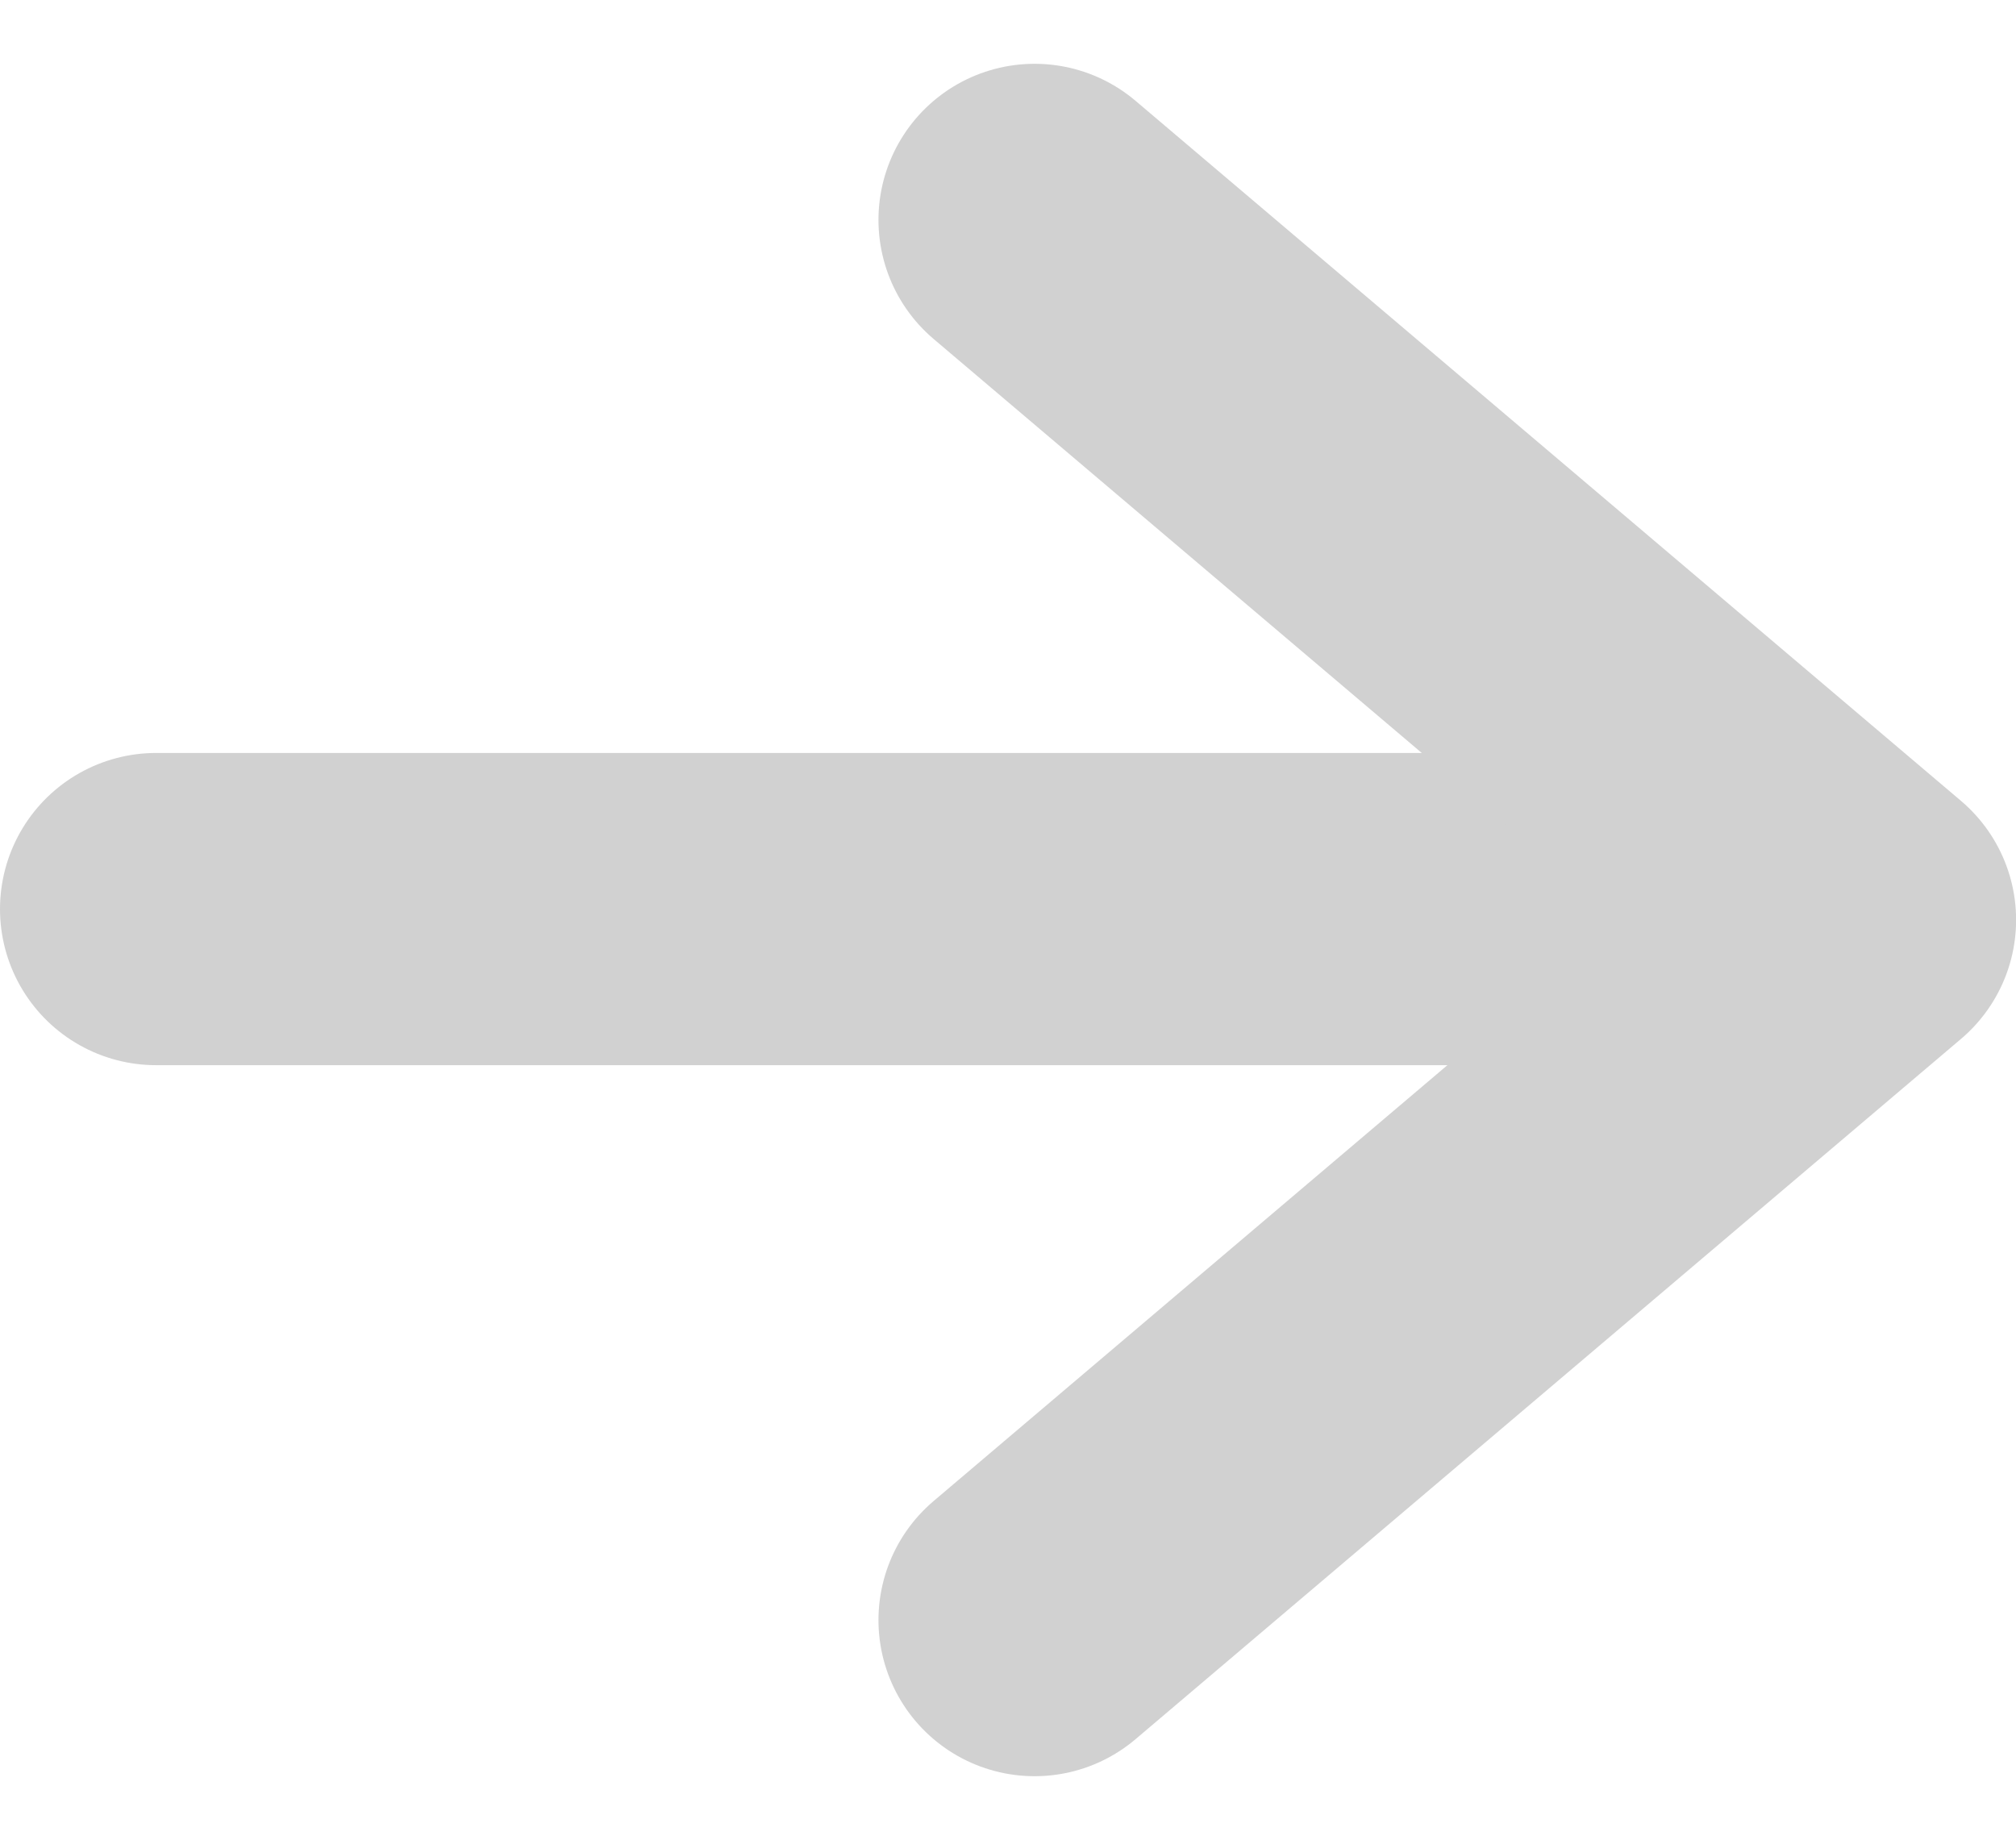
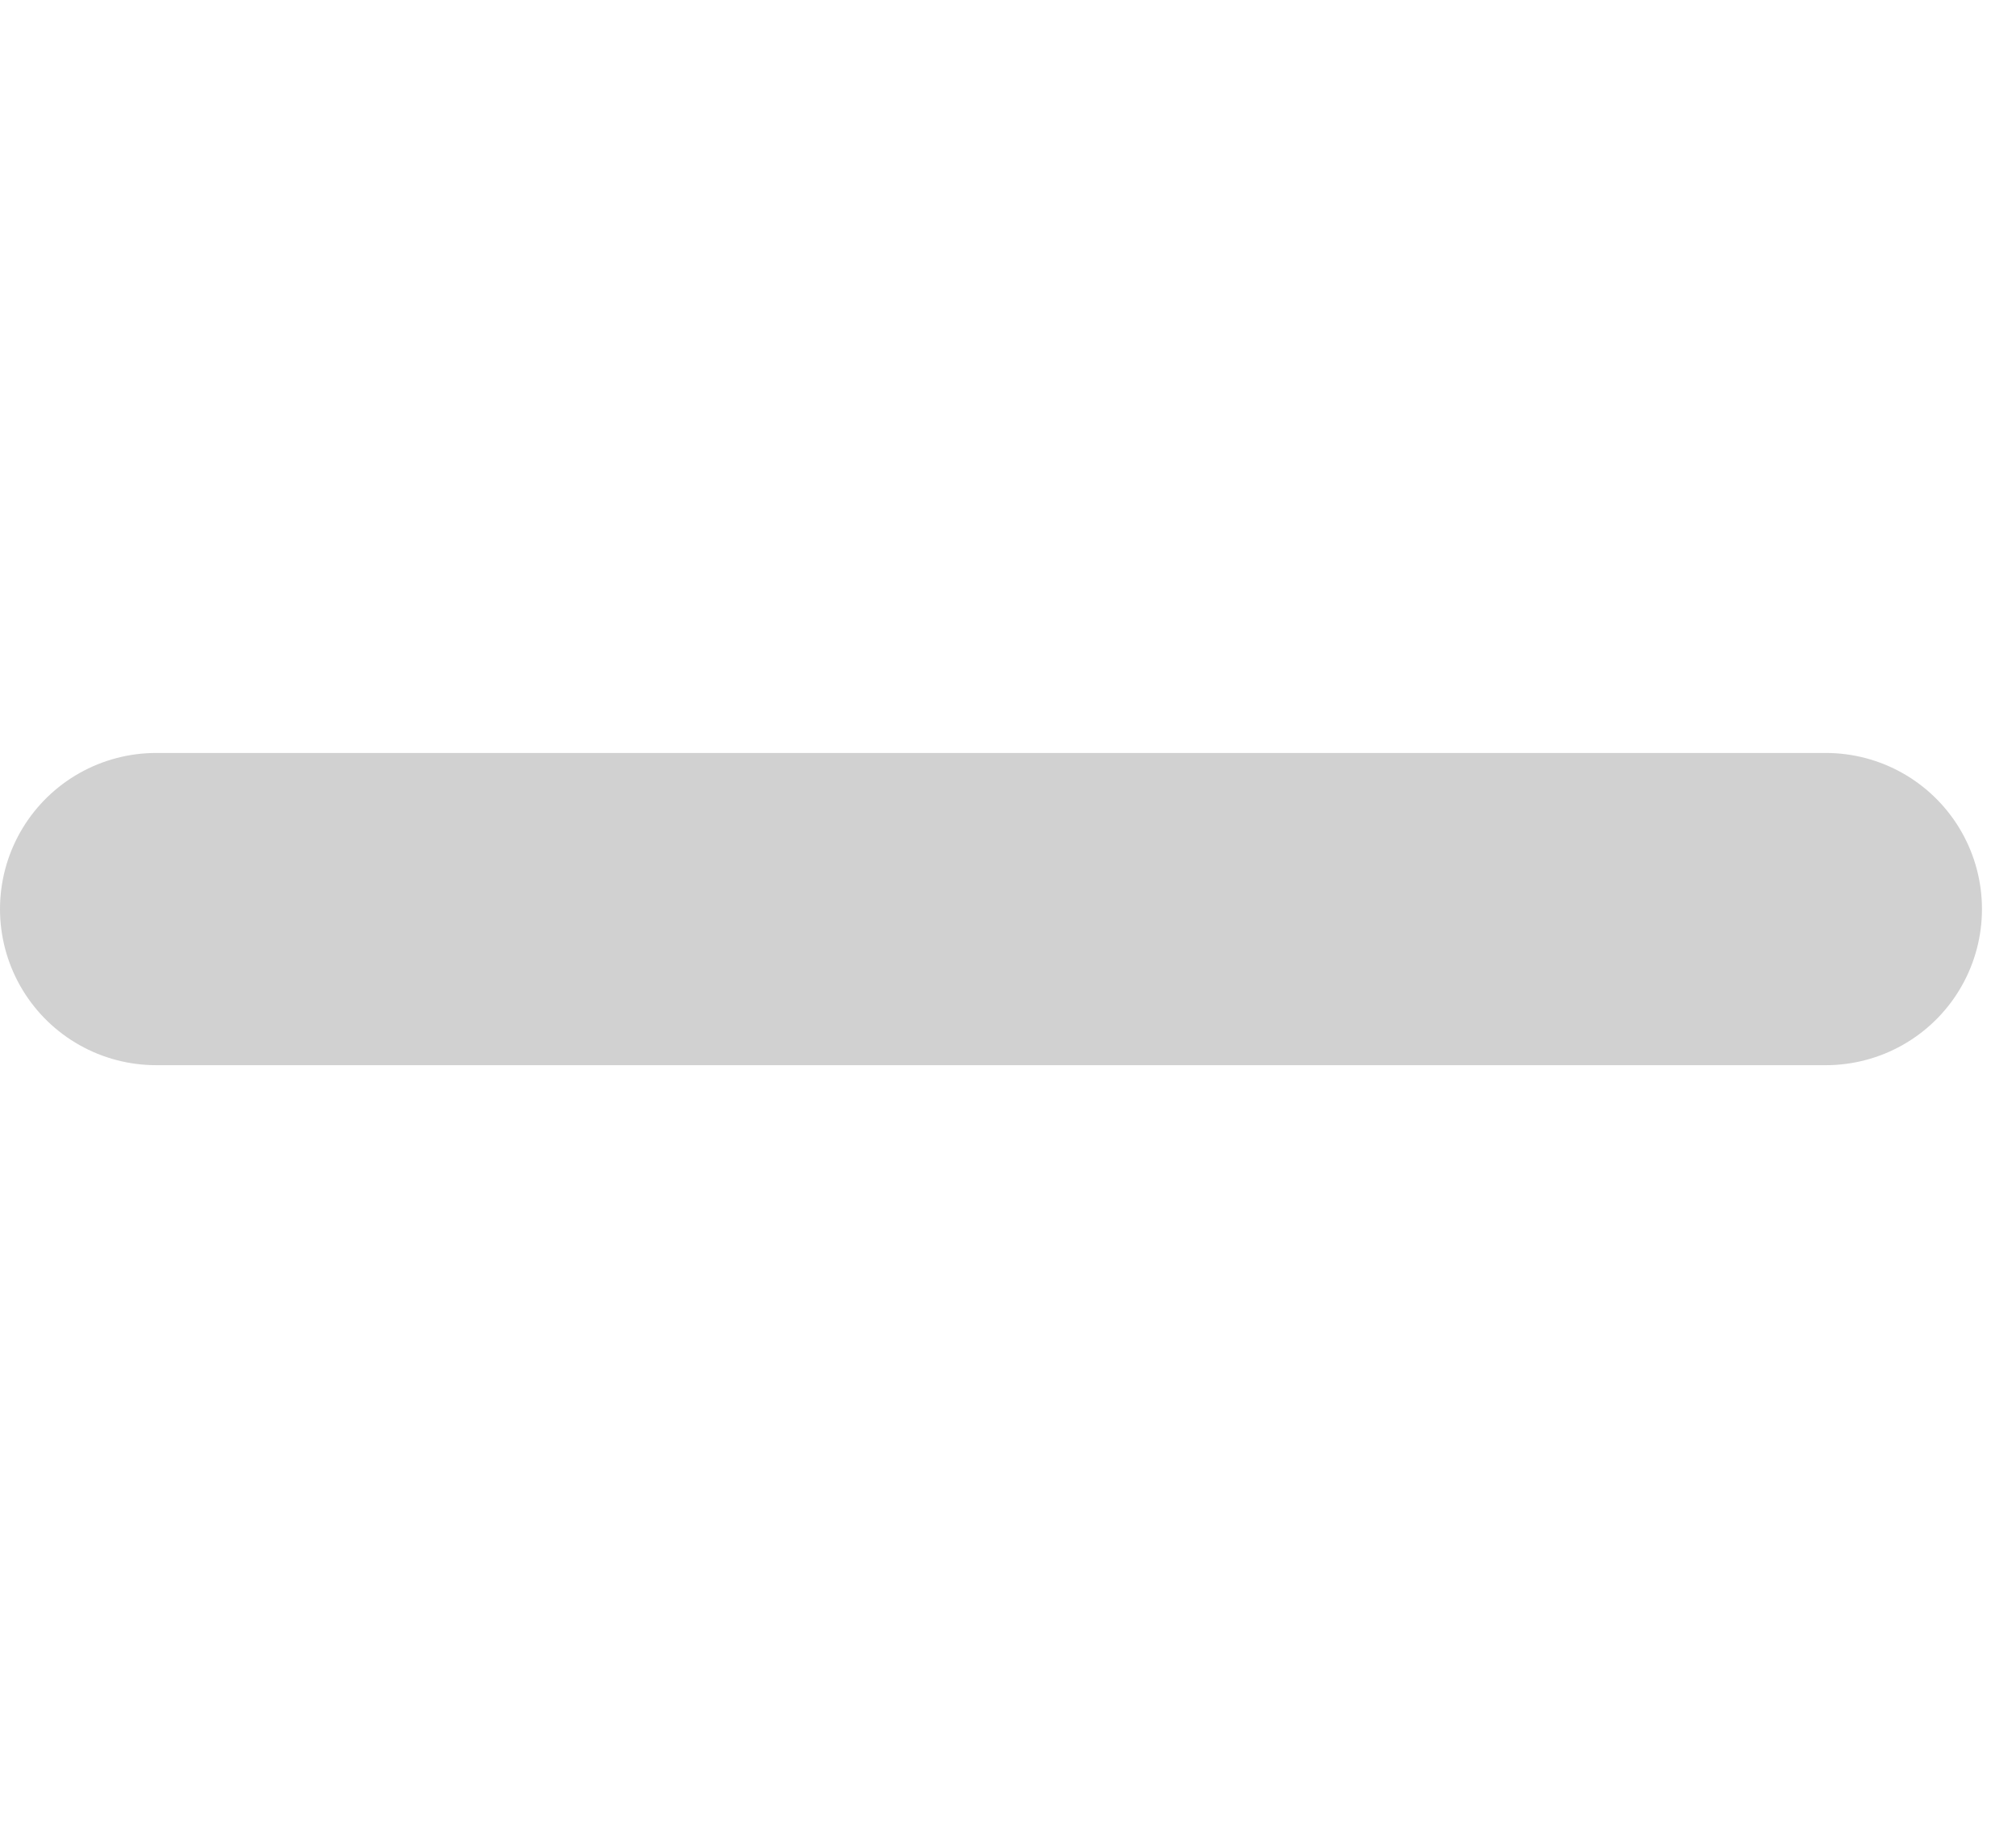
<svg xmlns="http://www.w3.org/2000/svg" width="19.369" height="17.682" viewBox="0 0 19.369 17.682">
  <g transform="translate(1.5 2.114)">
    <line x2="16.042" transform="translate(0 6.621)" fill="none" stroke="#d1d1d1" stroke-linecap="round" stroke-width="3" />
-     <path d="M184.959,7312l7.93,6.726-7.93,6.728" transform="translate(-176.519 -7312.001)" fill="none" stroke="#d1d1d1" stroke-linecap="round" stroke-linejoin="round" stroke-width="3" />
  </g>
</svg>